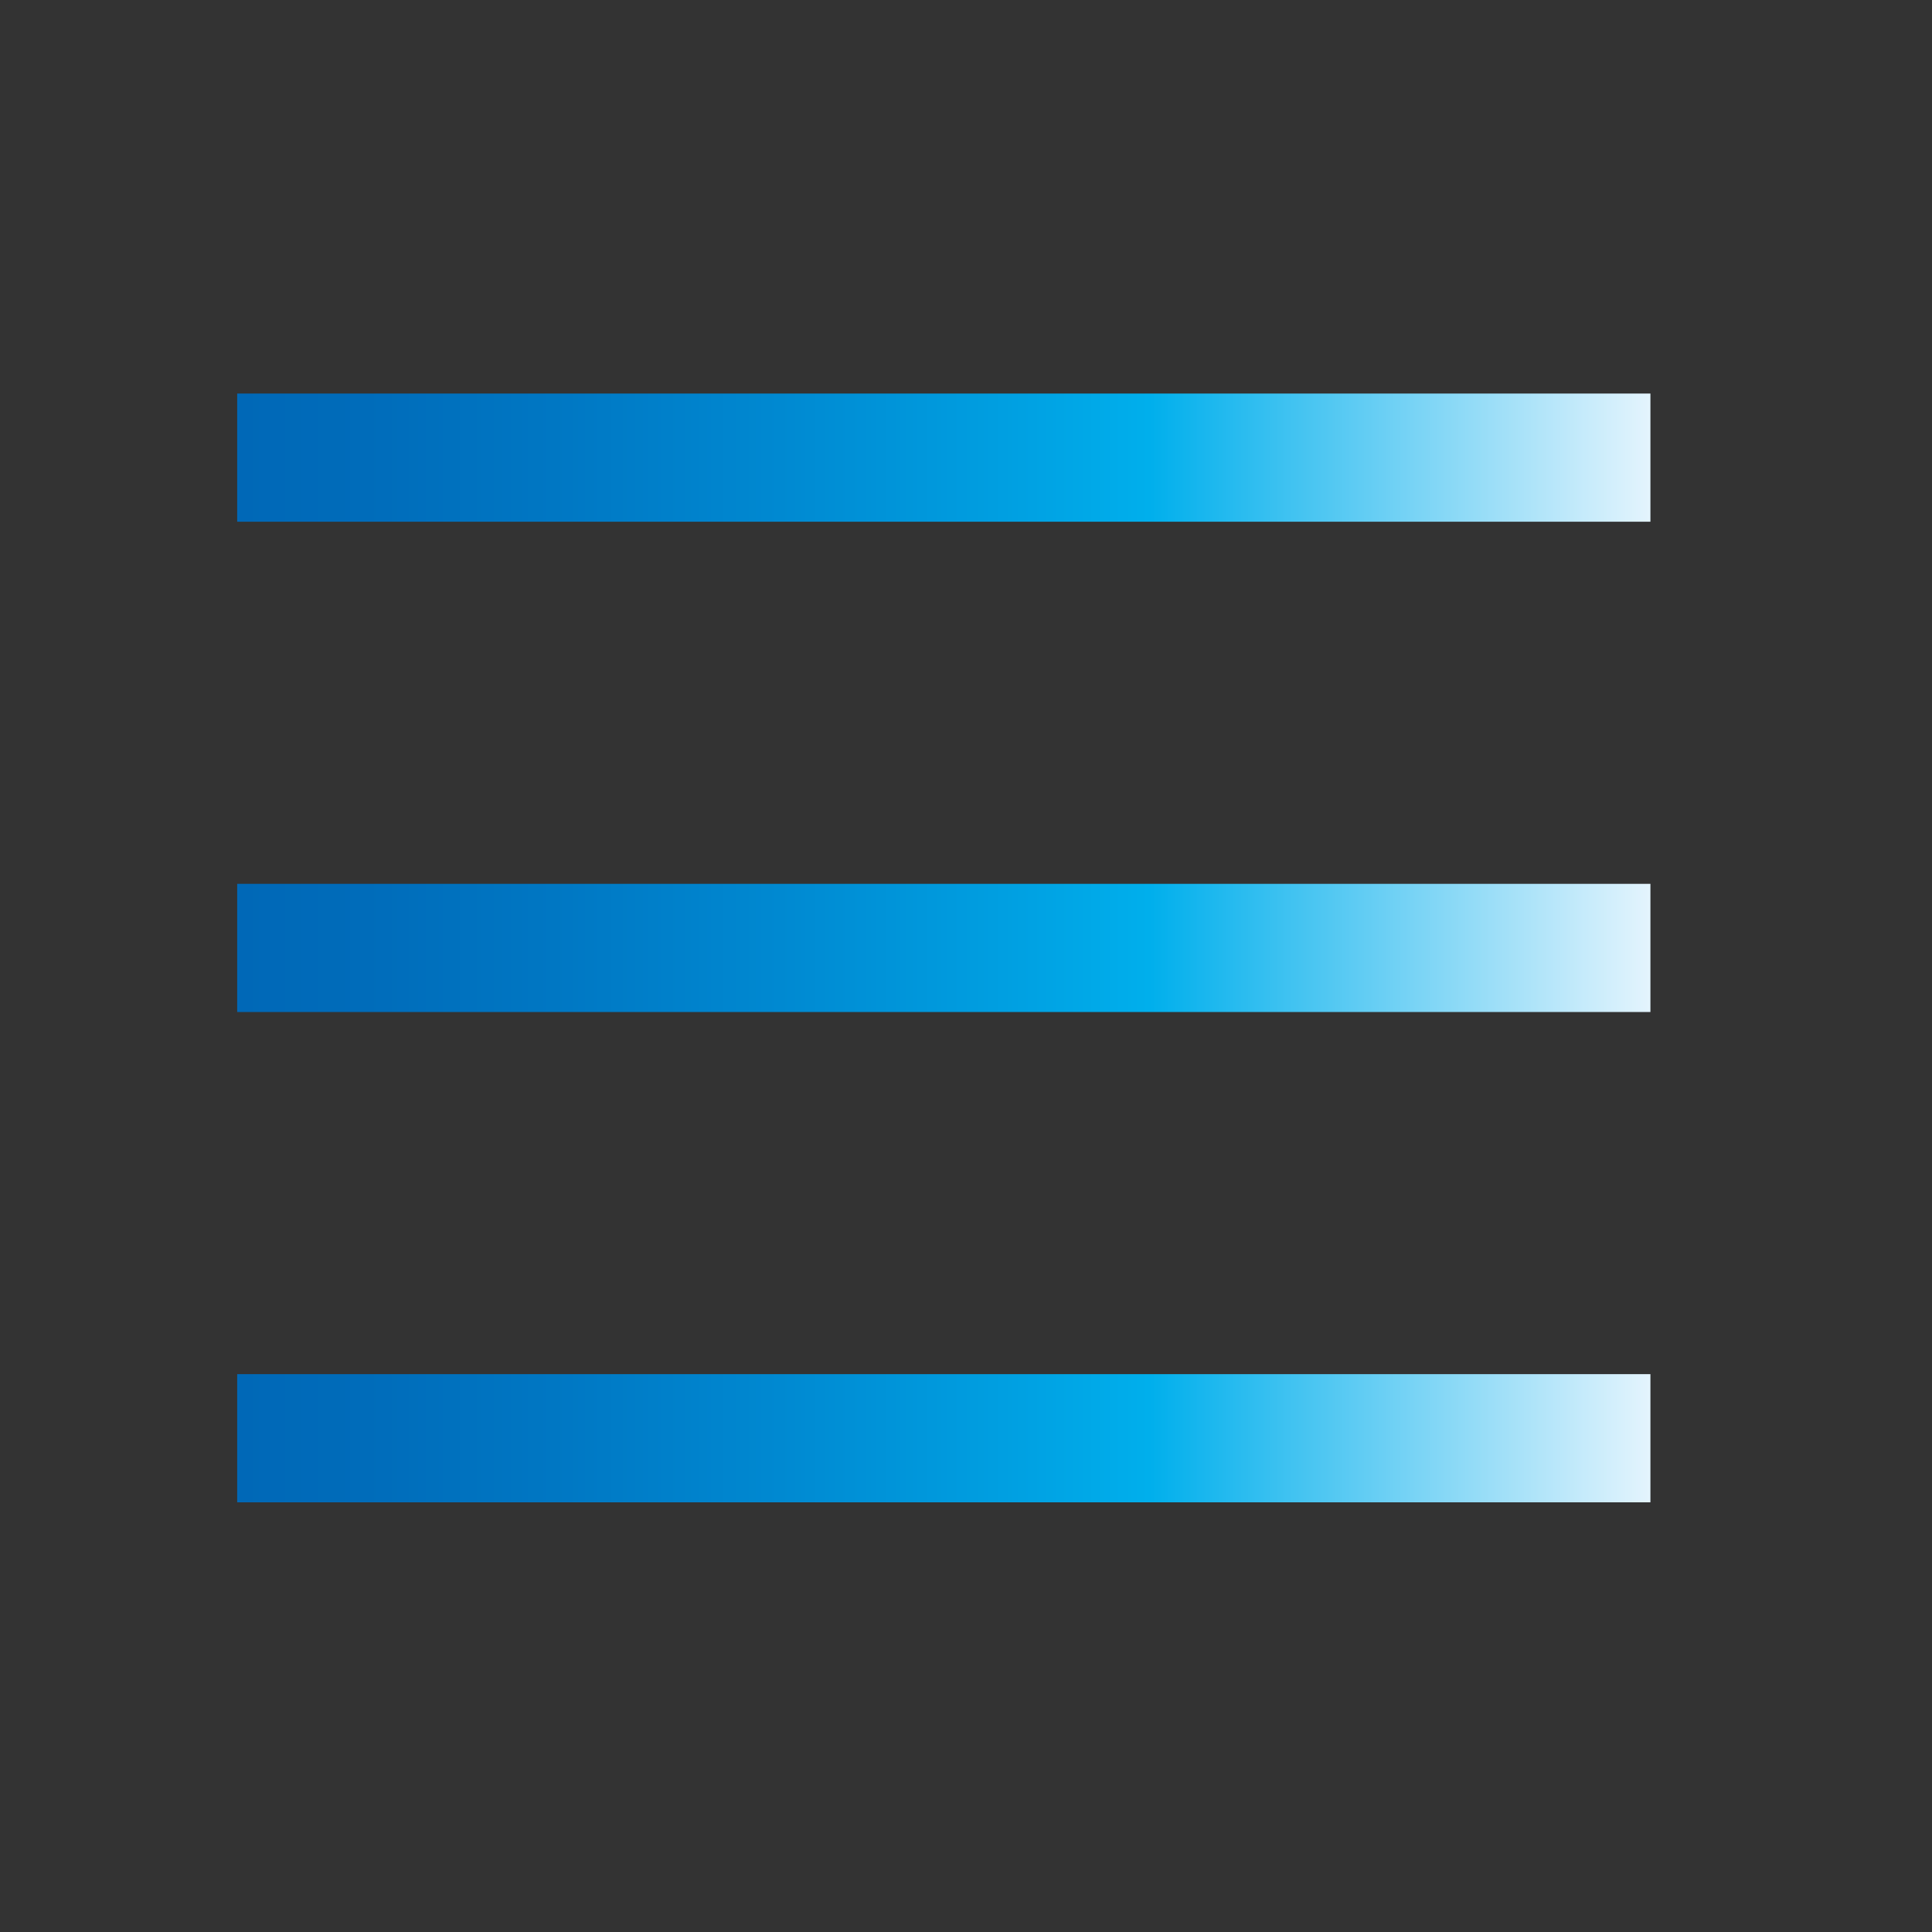
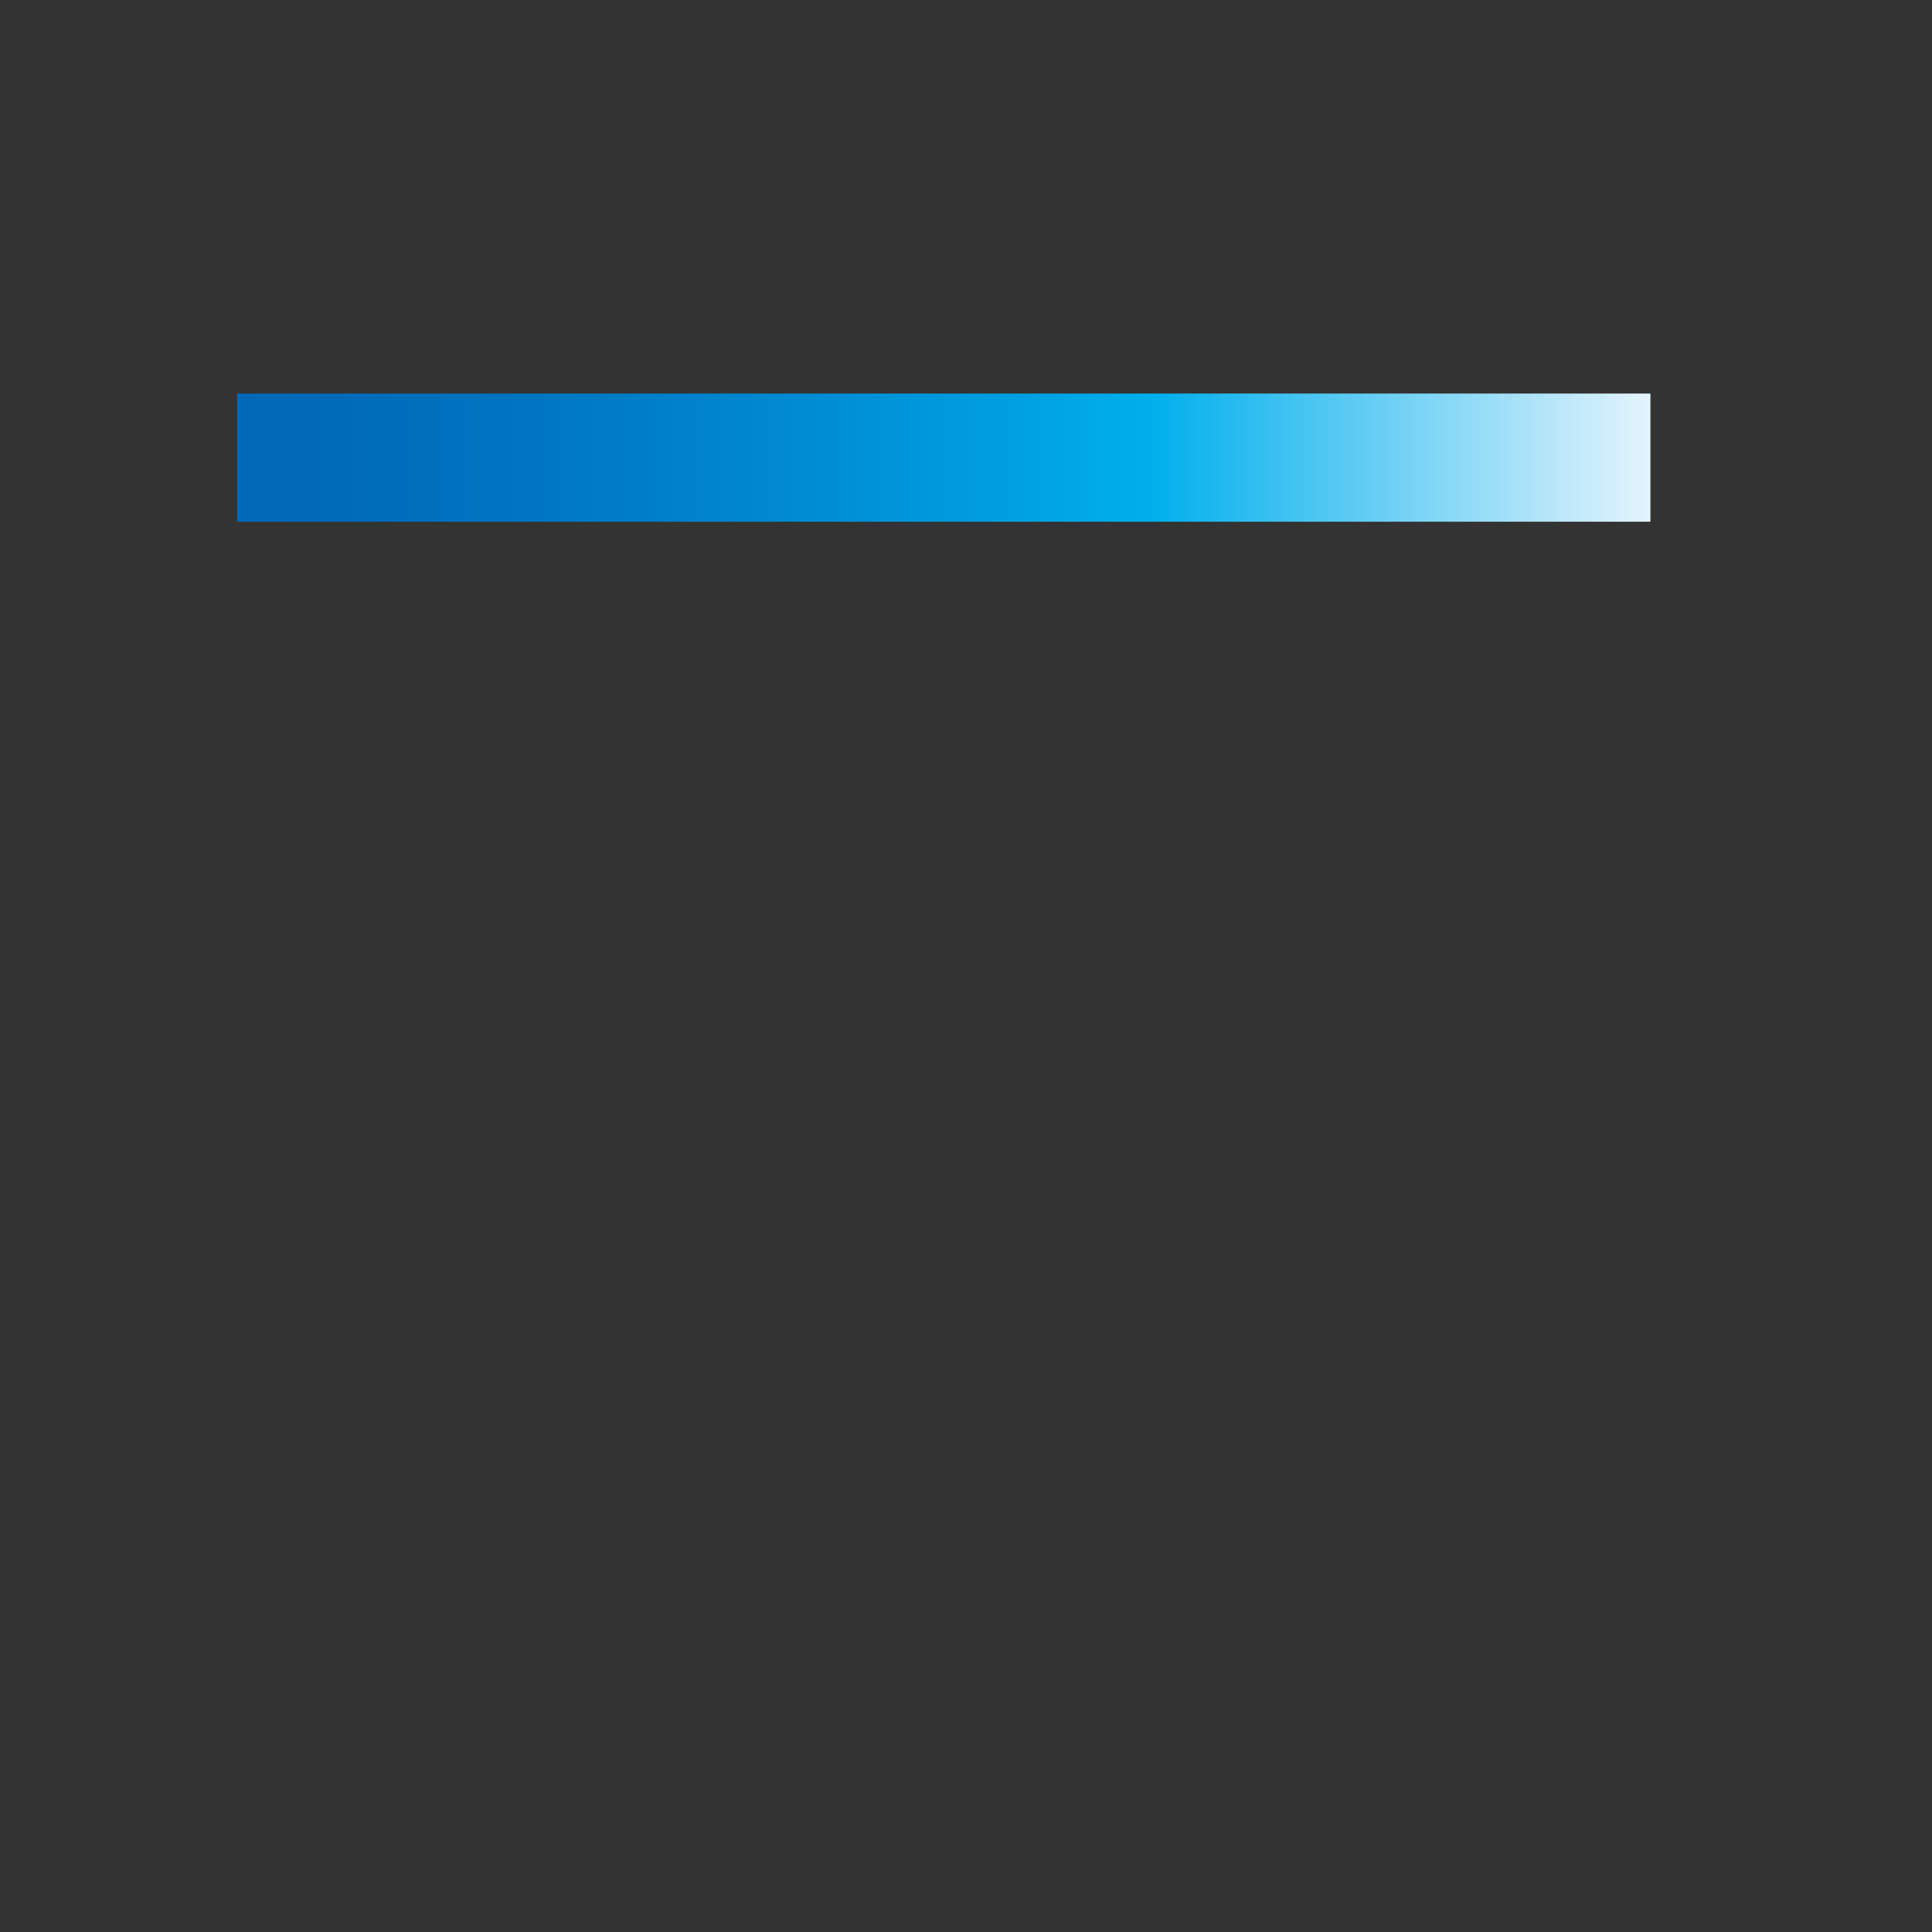
<svg xmlns="http://www.w3.org/2000/svg" version="1.1" x="0px" y="0px" width="150px" height="150px" viewBox="-18.416 -30.555 150 150" enable-background="new -18.416 -30.555 150 150" xml:space="preserve">
  <rect x="-18.416" y="-30.555" width="150" height="150" fill="#333333" stroke="none" />
  <defs>
</defs>
  <linearGradient id="SVGID_1_" gradientUnits="userSpaceOnUse" x1="0" y1="4.976" x2="109.723" y2="4.976">
    <stop offset="0" style="stop-color:#0068B7" />
    <stop offset="0.091" style="stop-color:#006CBA" />
    <stop offset="0.224" style="stop-color:#0077C3" />
    <stop offset="0.384" style="stop-color:#0089D1" />
    <stop offset="0.563" style="stop-color:#00A2E3" />
    <stop offset="0.646" style="stop-color:#00AFEC" />
    <stop offset="1" style="stop-color:#E4F4FD" />
  </linearGradient>
  <rect fill="url(#SVGID_1_)" width="109.723" height="9.951" />
  <linearGradient id="SVGID_2_" gradientUnits="userSpaceOnUse" x1="0" y1="43.042" x2="109.723" y2="43.042">
    <stop offset="0" style="stop-color:#0068B7" />
    <stop offset="0.091" style="stop-color:#006CBA" />
    <stop offset="0.224" style="stop-color:#0077C3" />
    <stop offset="0.384" style="stop-color:#0089D1" />
    <stop offset="0.563" style="stop-color:#00A2E3" />
    <stop offset="0.646" style="stop-color:#00AFEC" />
    <stop offset="1" style="stop-color:#E4F4FD" />
  </linearGradient>
-   <rect y="38.066" fill="url(#SVGID_2_)" width="109.723" height="9.951" />
  <linearGradient id="SVGID_3_" gradientUnits="userSpaceOnUse" x1="0" y1="81.108" x2="109.723" y2="81.108">
    <stop offset="0" style="stop-color:#0068B7" />
    <stop offset="0.091" style="stop-color:#006CBA" />
    <stop offset="0.224" style="stop-color:#0077C3" />
    <stop offset="0.384" style="stop-color:#0089D1" />
    <stop offset="0.563" style="stop-color:#00A2E3" />
    <stop offset="0.646" style="stop-color:#00AFEC" />
    <stop offset="1" style="stop-color:#E4F4FD" />
  </linearGradient>
-   <rect y="76.133" fill="url(#SVGID_3_)" width="109.723" height="9.951" />
</svg>